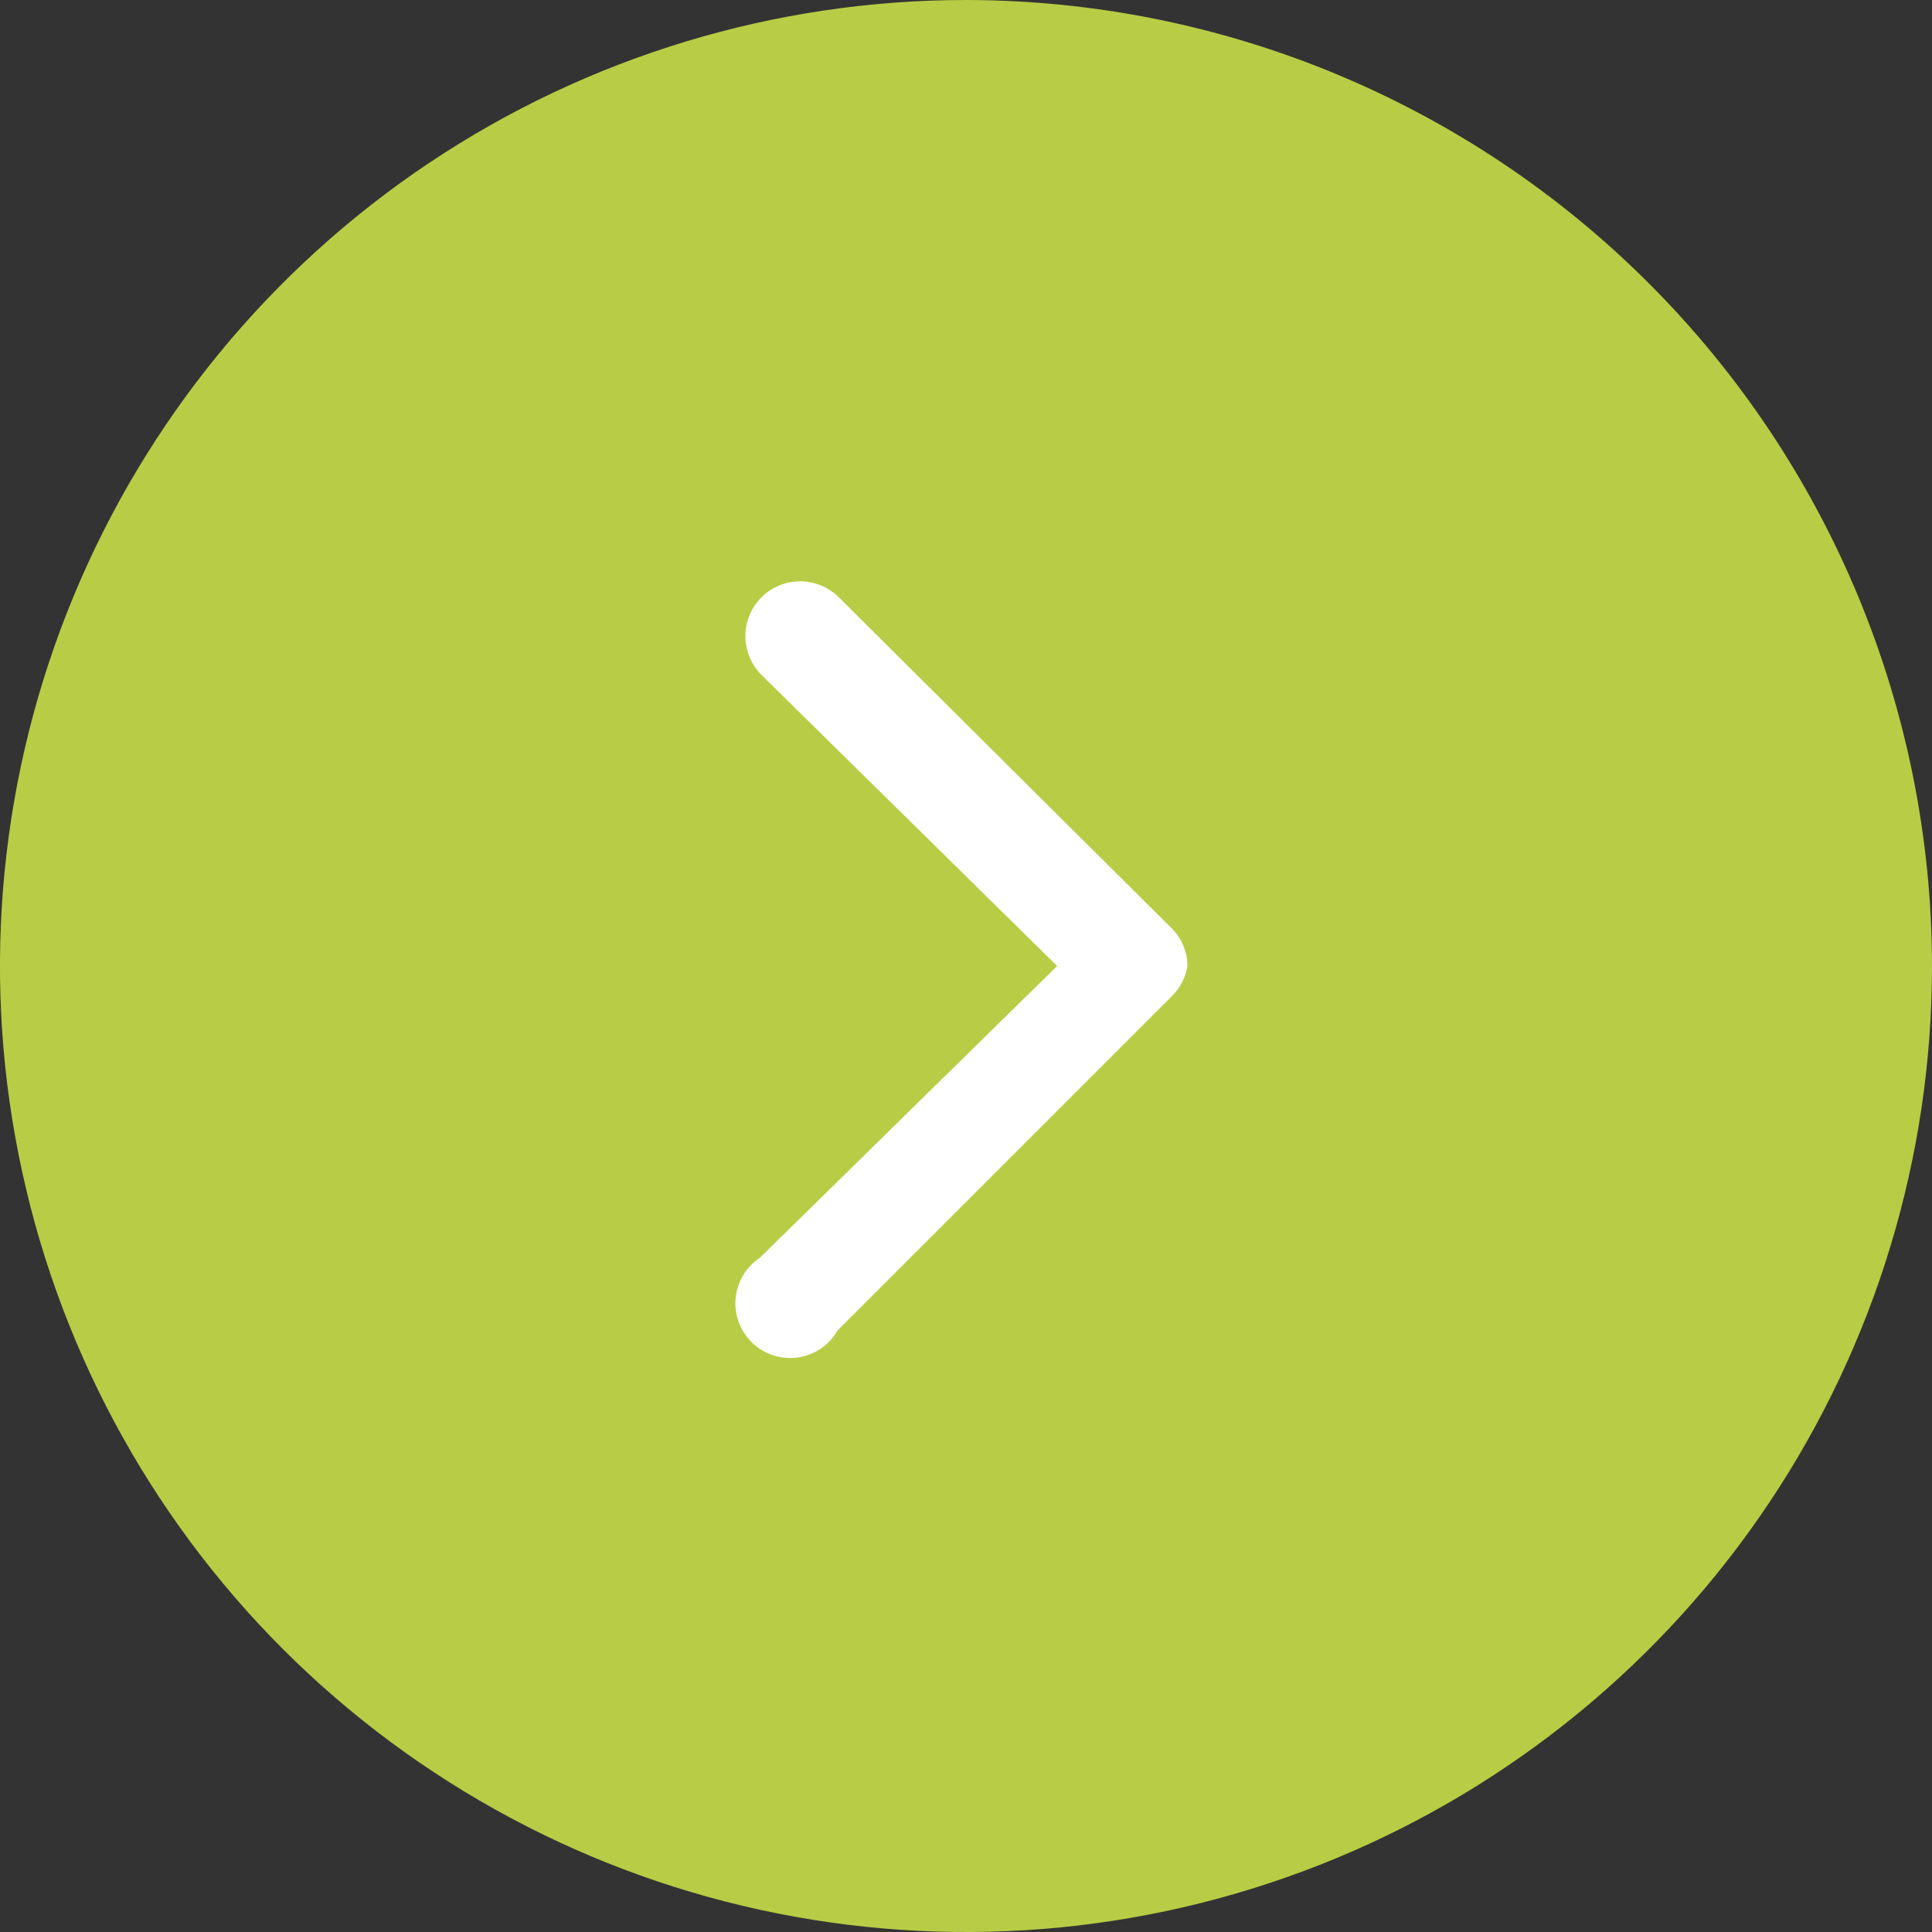
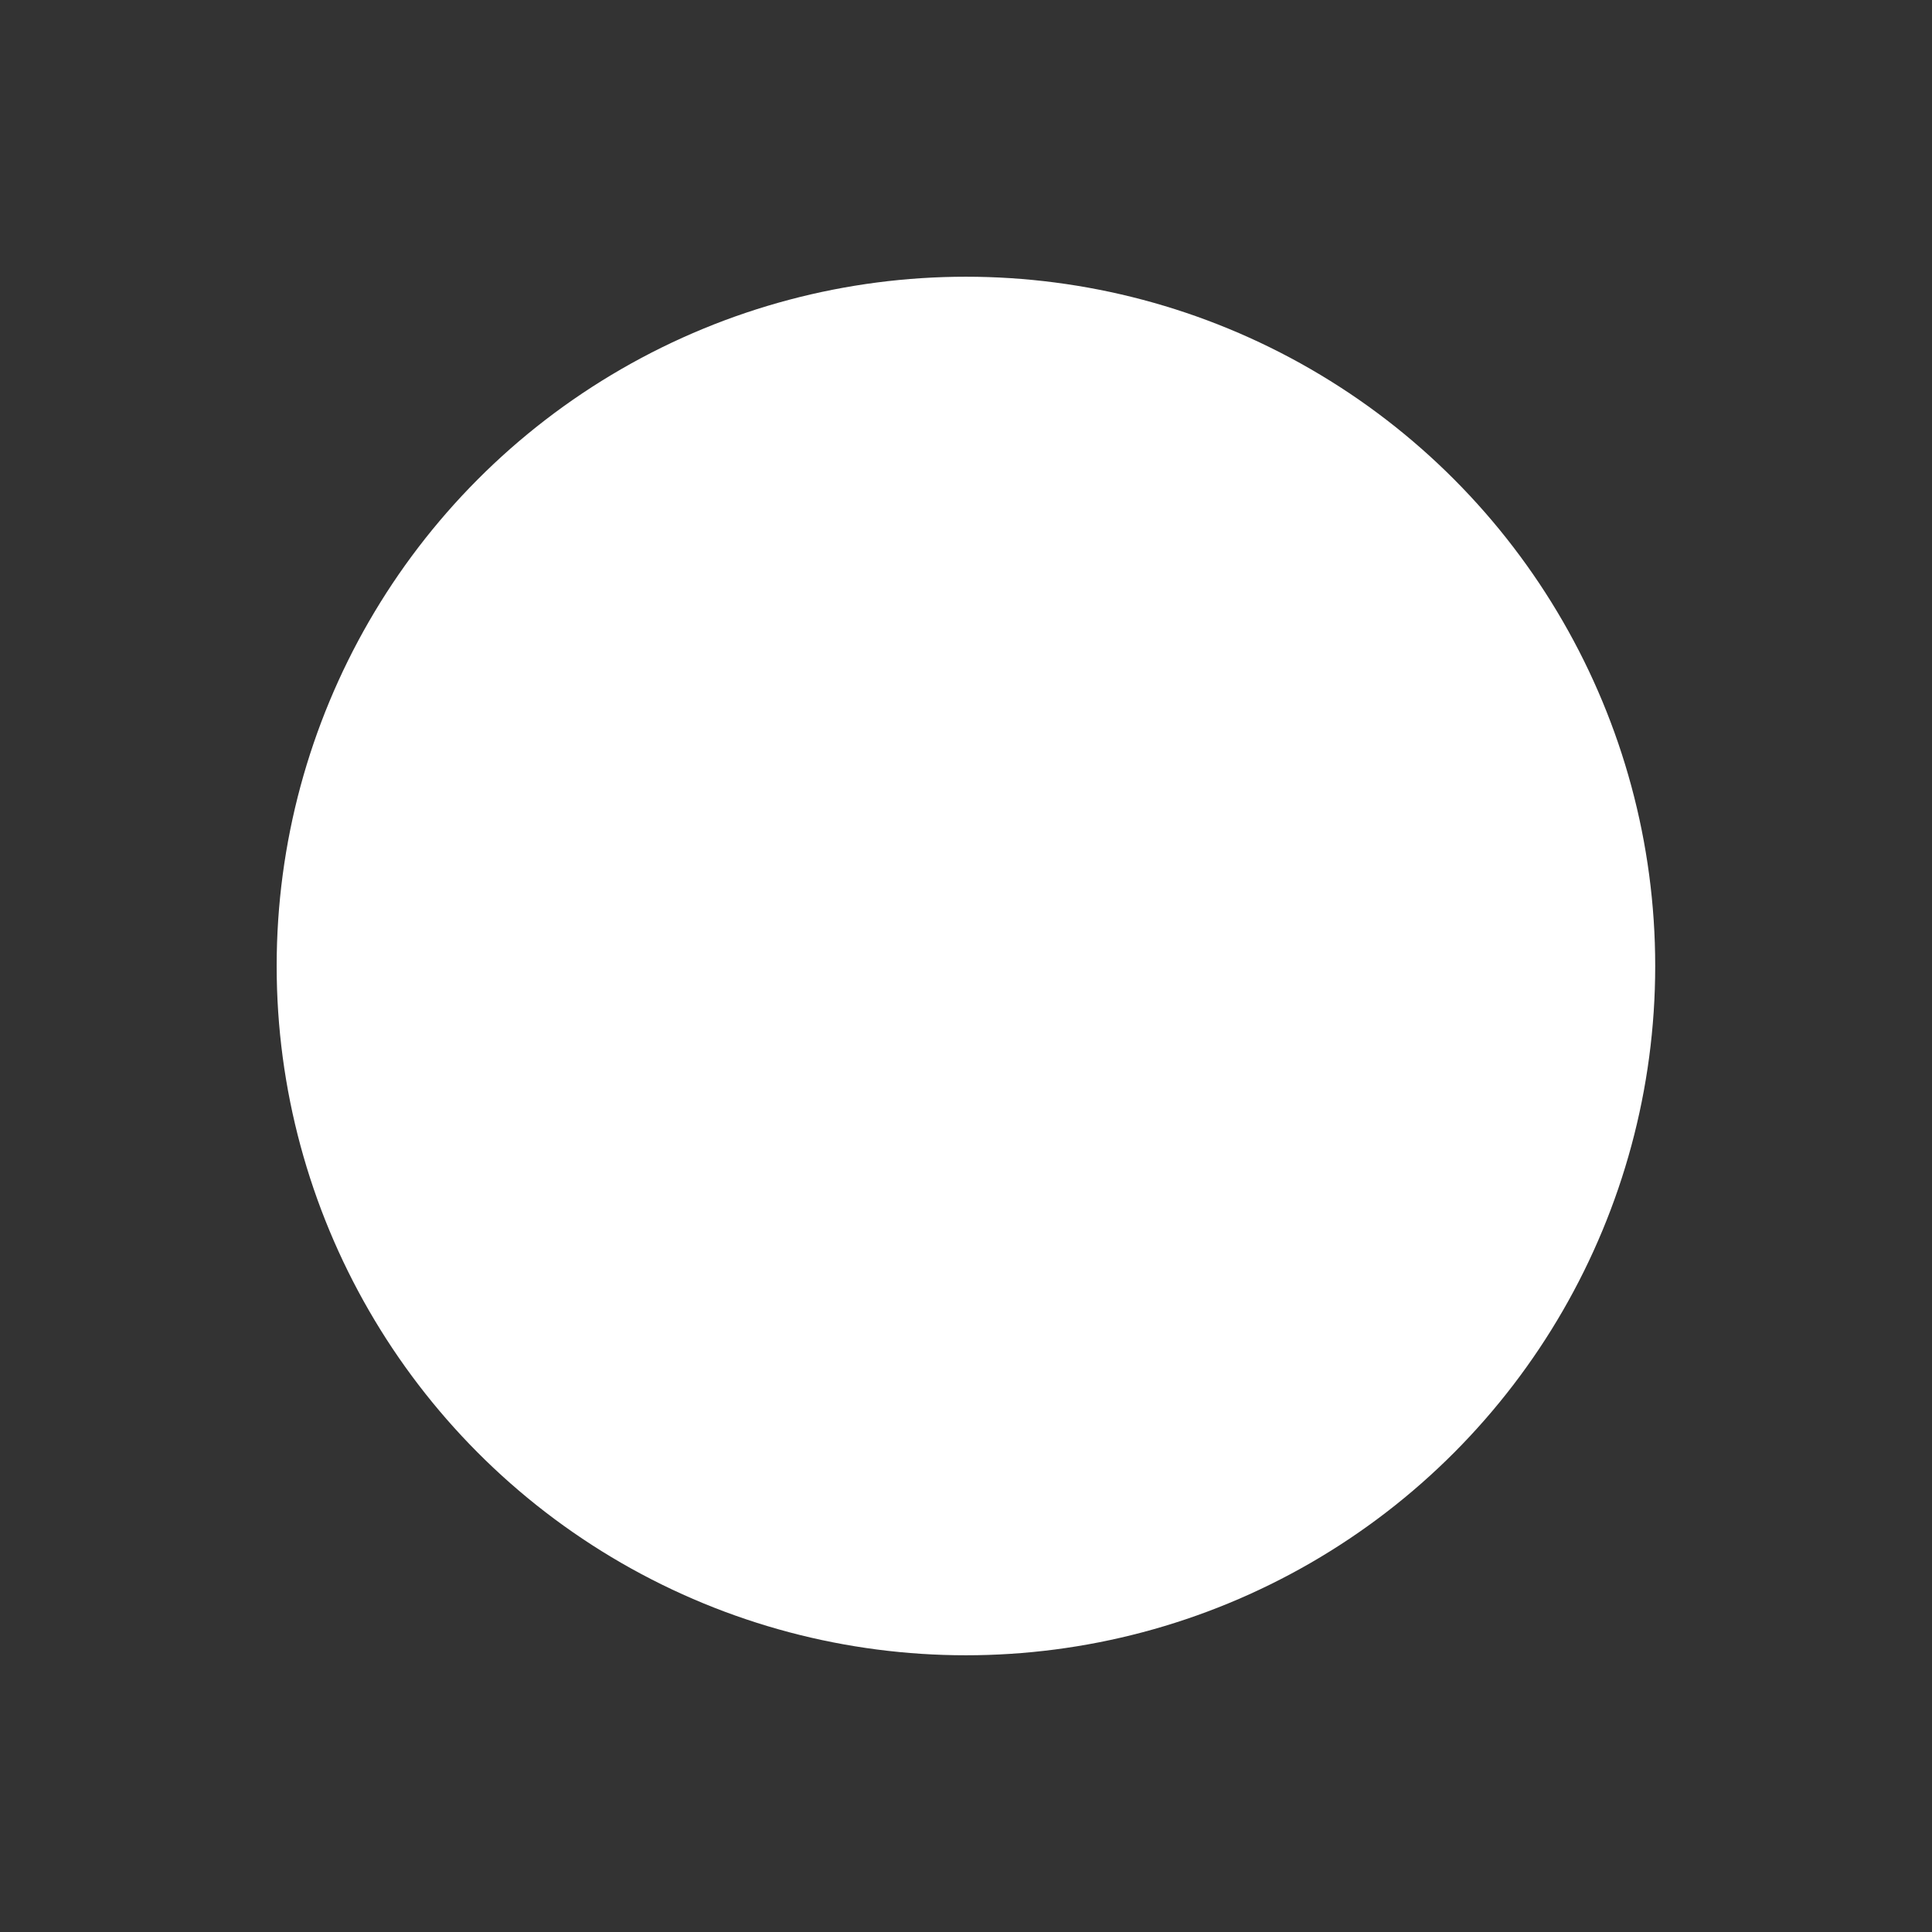
<svg xmlns="http://www.w3.org/2000/svg" width="30" height="30" viewBox="0 0 30 30" fill="none">
  <rect x="0" y="0" width="30" height="30" fill="#333333" stroke="none" />
  <circle cx="14.999" cy="15" r="10.703" fill="white" />
-   <path d="M30 15C30 17.967 29.12 20.867 27.472 23.334C25.824 25.8 23.481 27.723 20.74 28.858C17.999 29.994 14.983 30.291 12.074 29.712C9.164 29.133 6.491 27.704 4.393 25.607C2.296 23.509 0.867 20.836 0.288 17.926C-0.291 15.017 0.006 12.001 1.142 9.26C2.277 6.519 4.2 4.176 6.666 2.528C9.133 0.88 12.033 1.37338e-06 15 1.41511e-06C18.977 0.004 22.79 1.585 25.602 4.398C28.415 7.21 29.996 11.023 30 15ZM13.019 9.269C12.939 9.191 12.845 9.129 12.741 9.088C12.637 9.046 12.526 9.026 12.415 9.027C12.303 9.028 12.193 9.051 12.09 9.095C11.987 9.139 11.894 9.203 11.816 9.283C11.738 9.363 11.676 9.457 11.635 9.561C11.593 9.665 11.573 9.776 11.574 9.887C11.575 9.999 11.599 10.109 11.643 10.212C11.687 10.315 11.75 10.408 11.83 10.486L16.415 15L11.802 19.528C11.695 19.599 11.605 19.693 11.539 19.803C11.473 19.913 11.434 20.036 11.422 20.164C11.411 20.292 11.429 20.421 11.475 20.54C11.521 20.66 11.593 20.768 11.686 20.856C11.78 20.944 11.892 21.01 12.014 21.048C12.137 21.086 12.266 21.096 12.393 21.078C12.52 21.059 12.641 21.012 12.747 20.939C12.853 20.867 12.941 20.772 13.005 20.66L18.198 15.467C18.326 15.341 18.41 15.177 18.439 15C18.438 14.889 18.415 14.779 18.371 14.677C18.328 14.575 18.264 14.483 18.184 14.406L13.019 9.269Z" fill="#B8CD45" />
</svg>